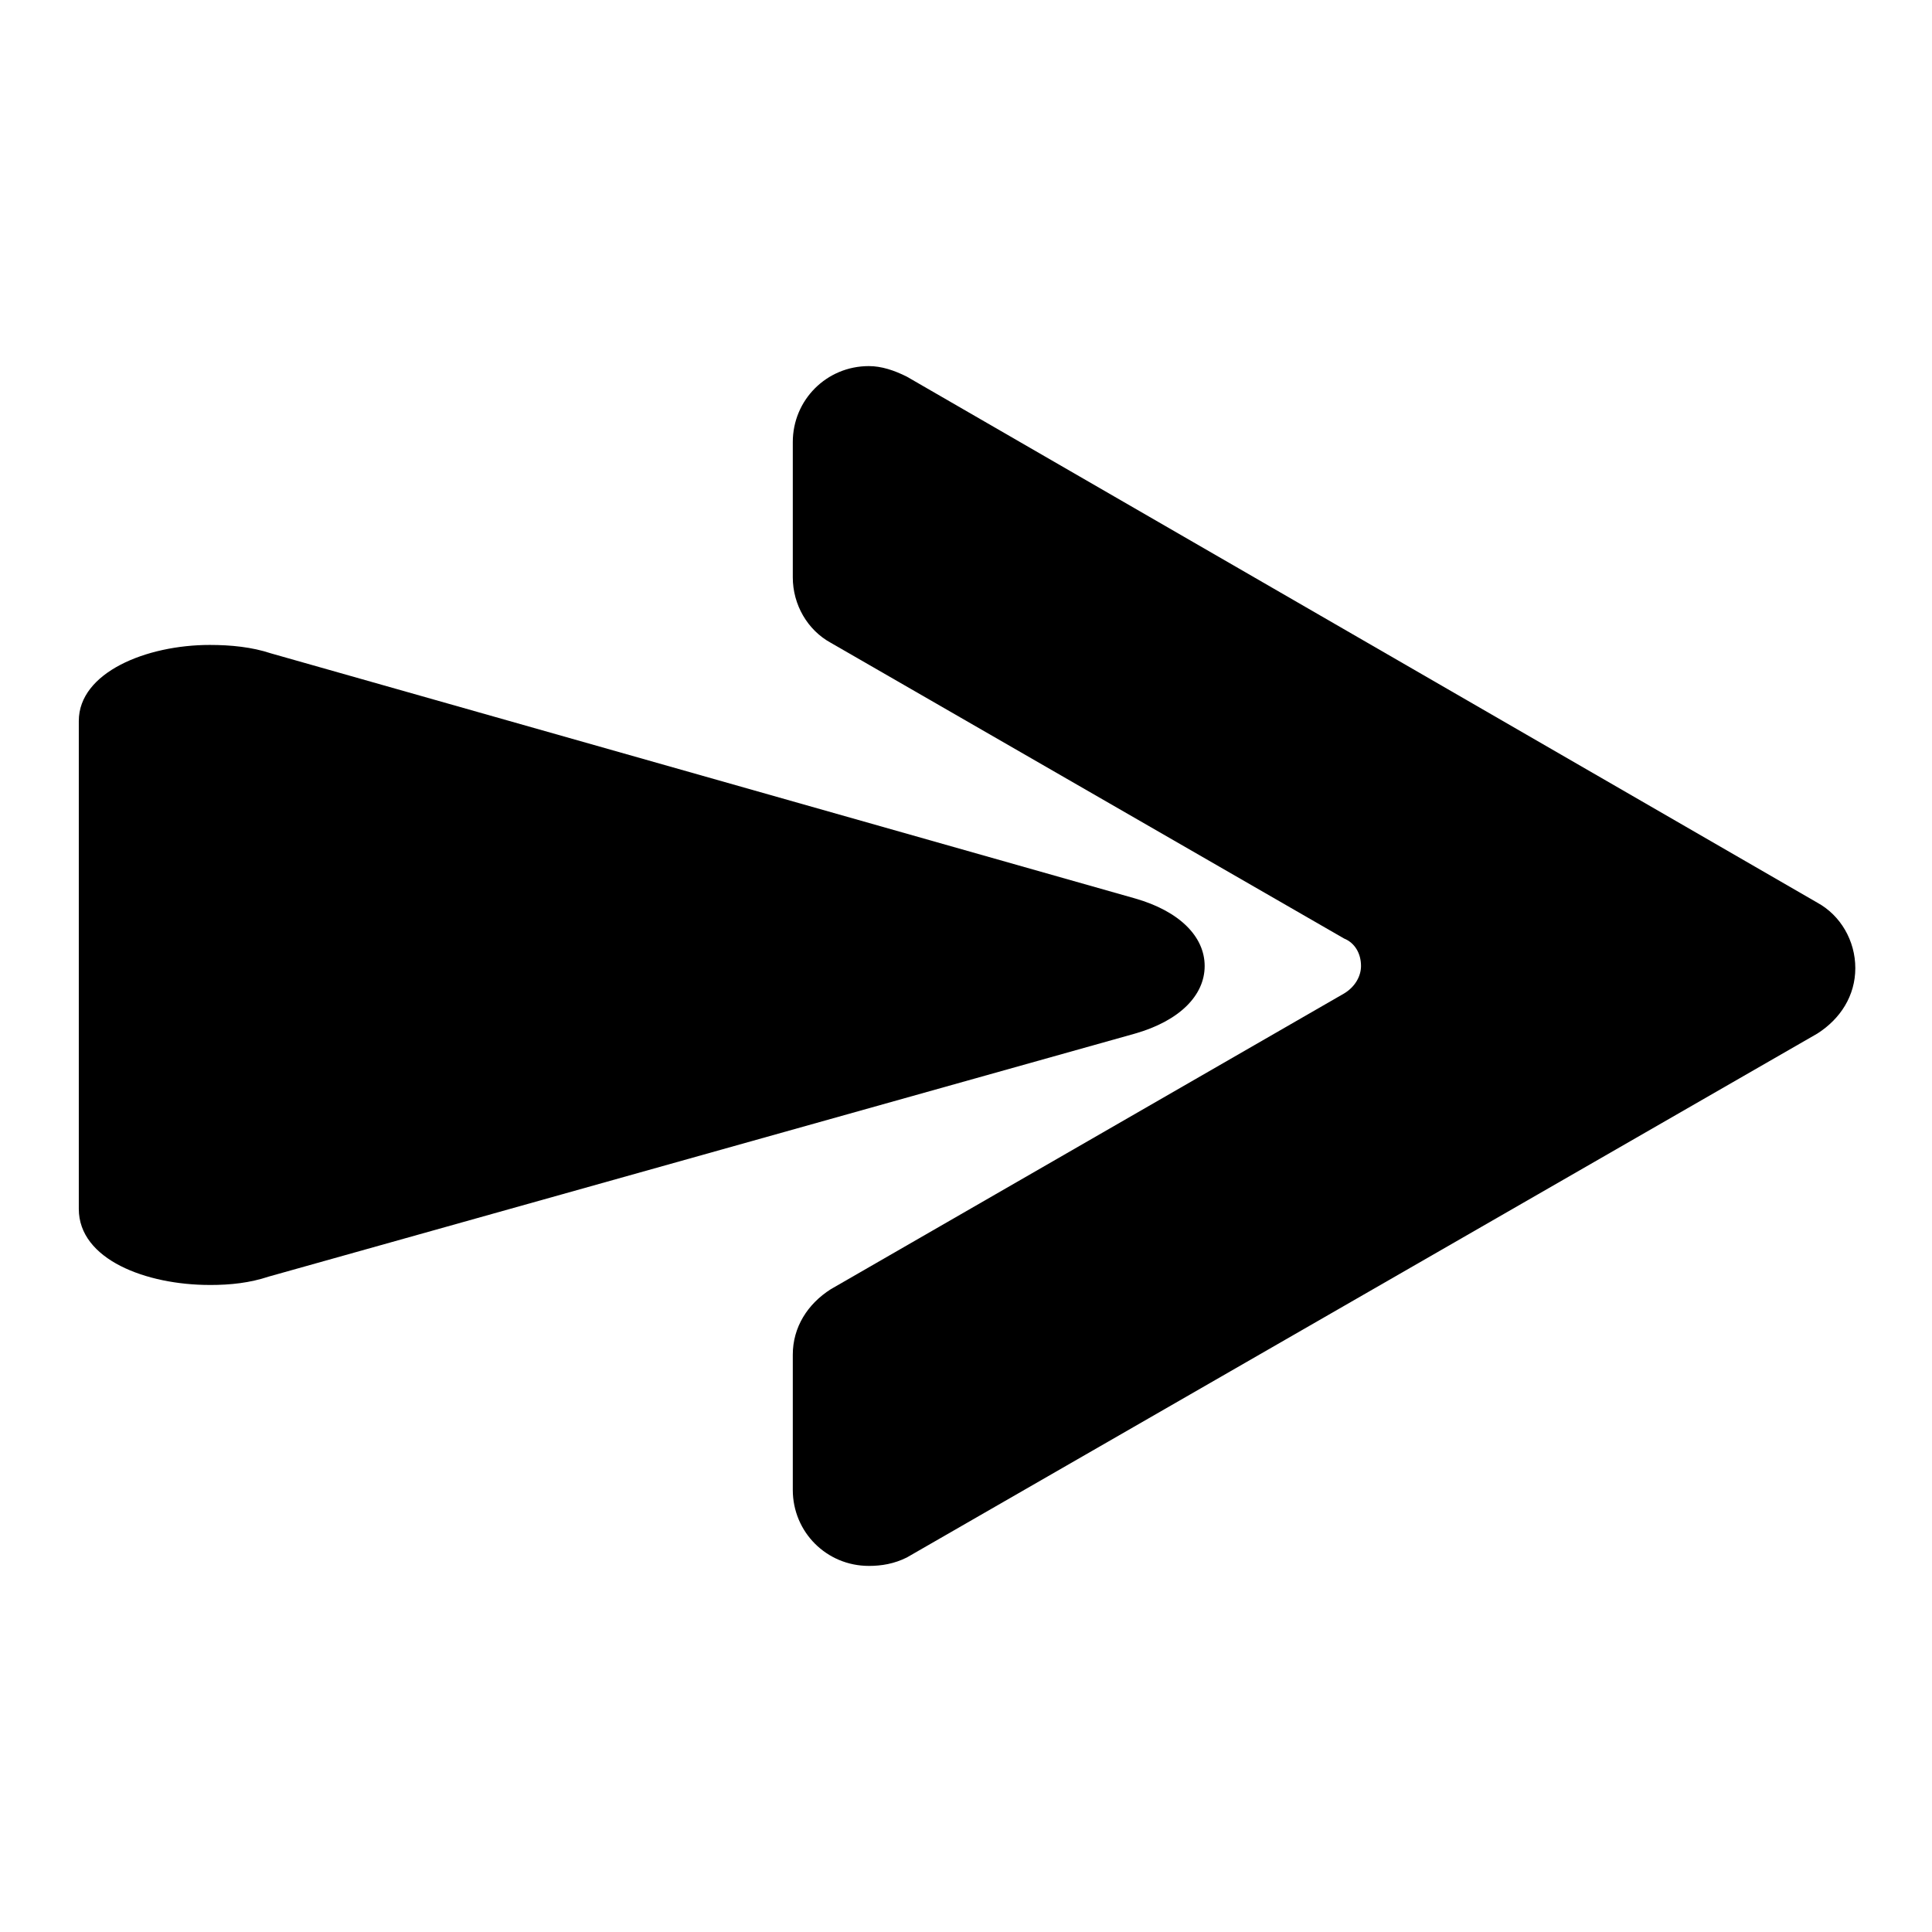
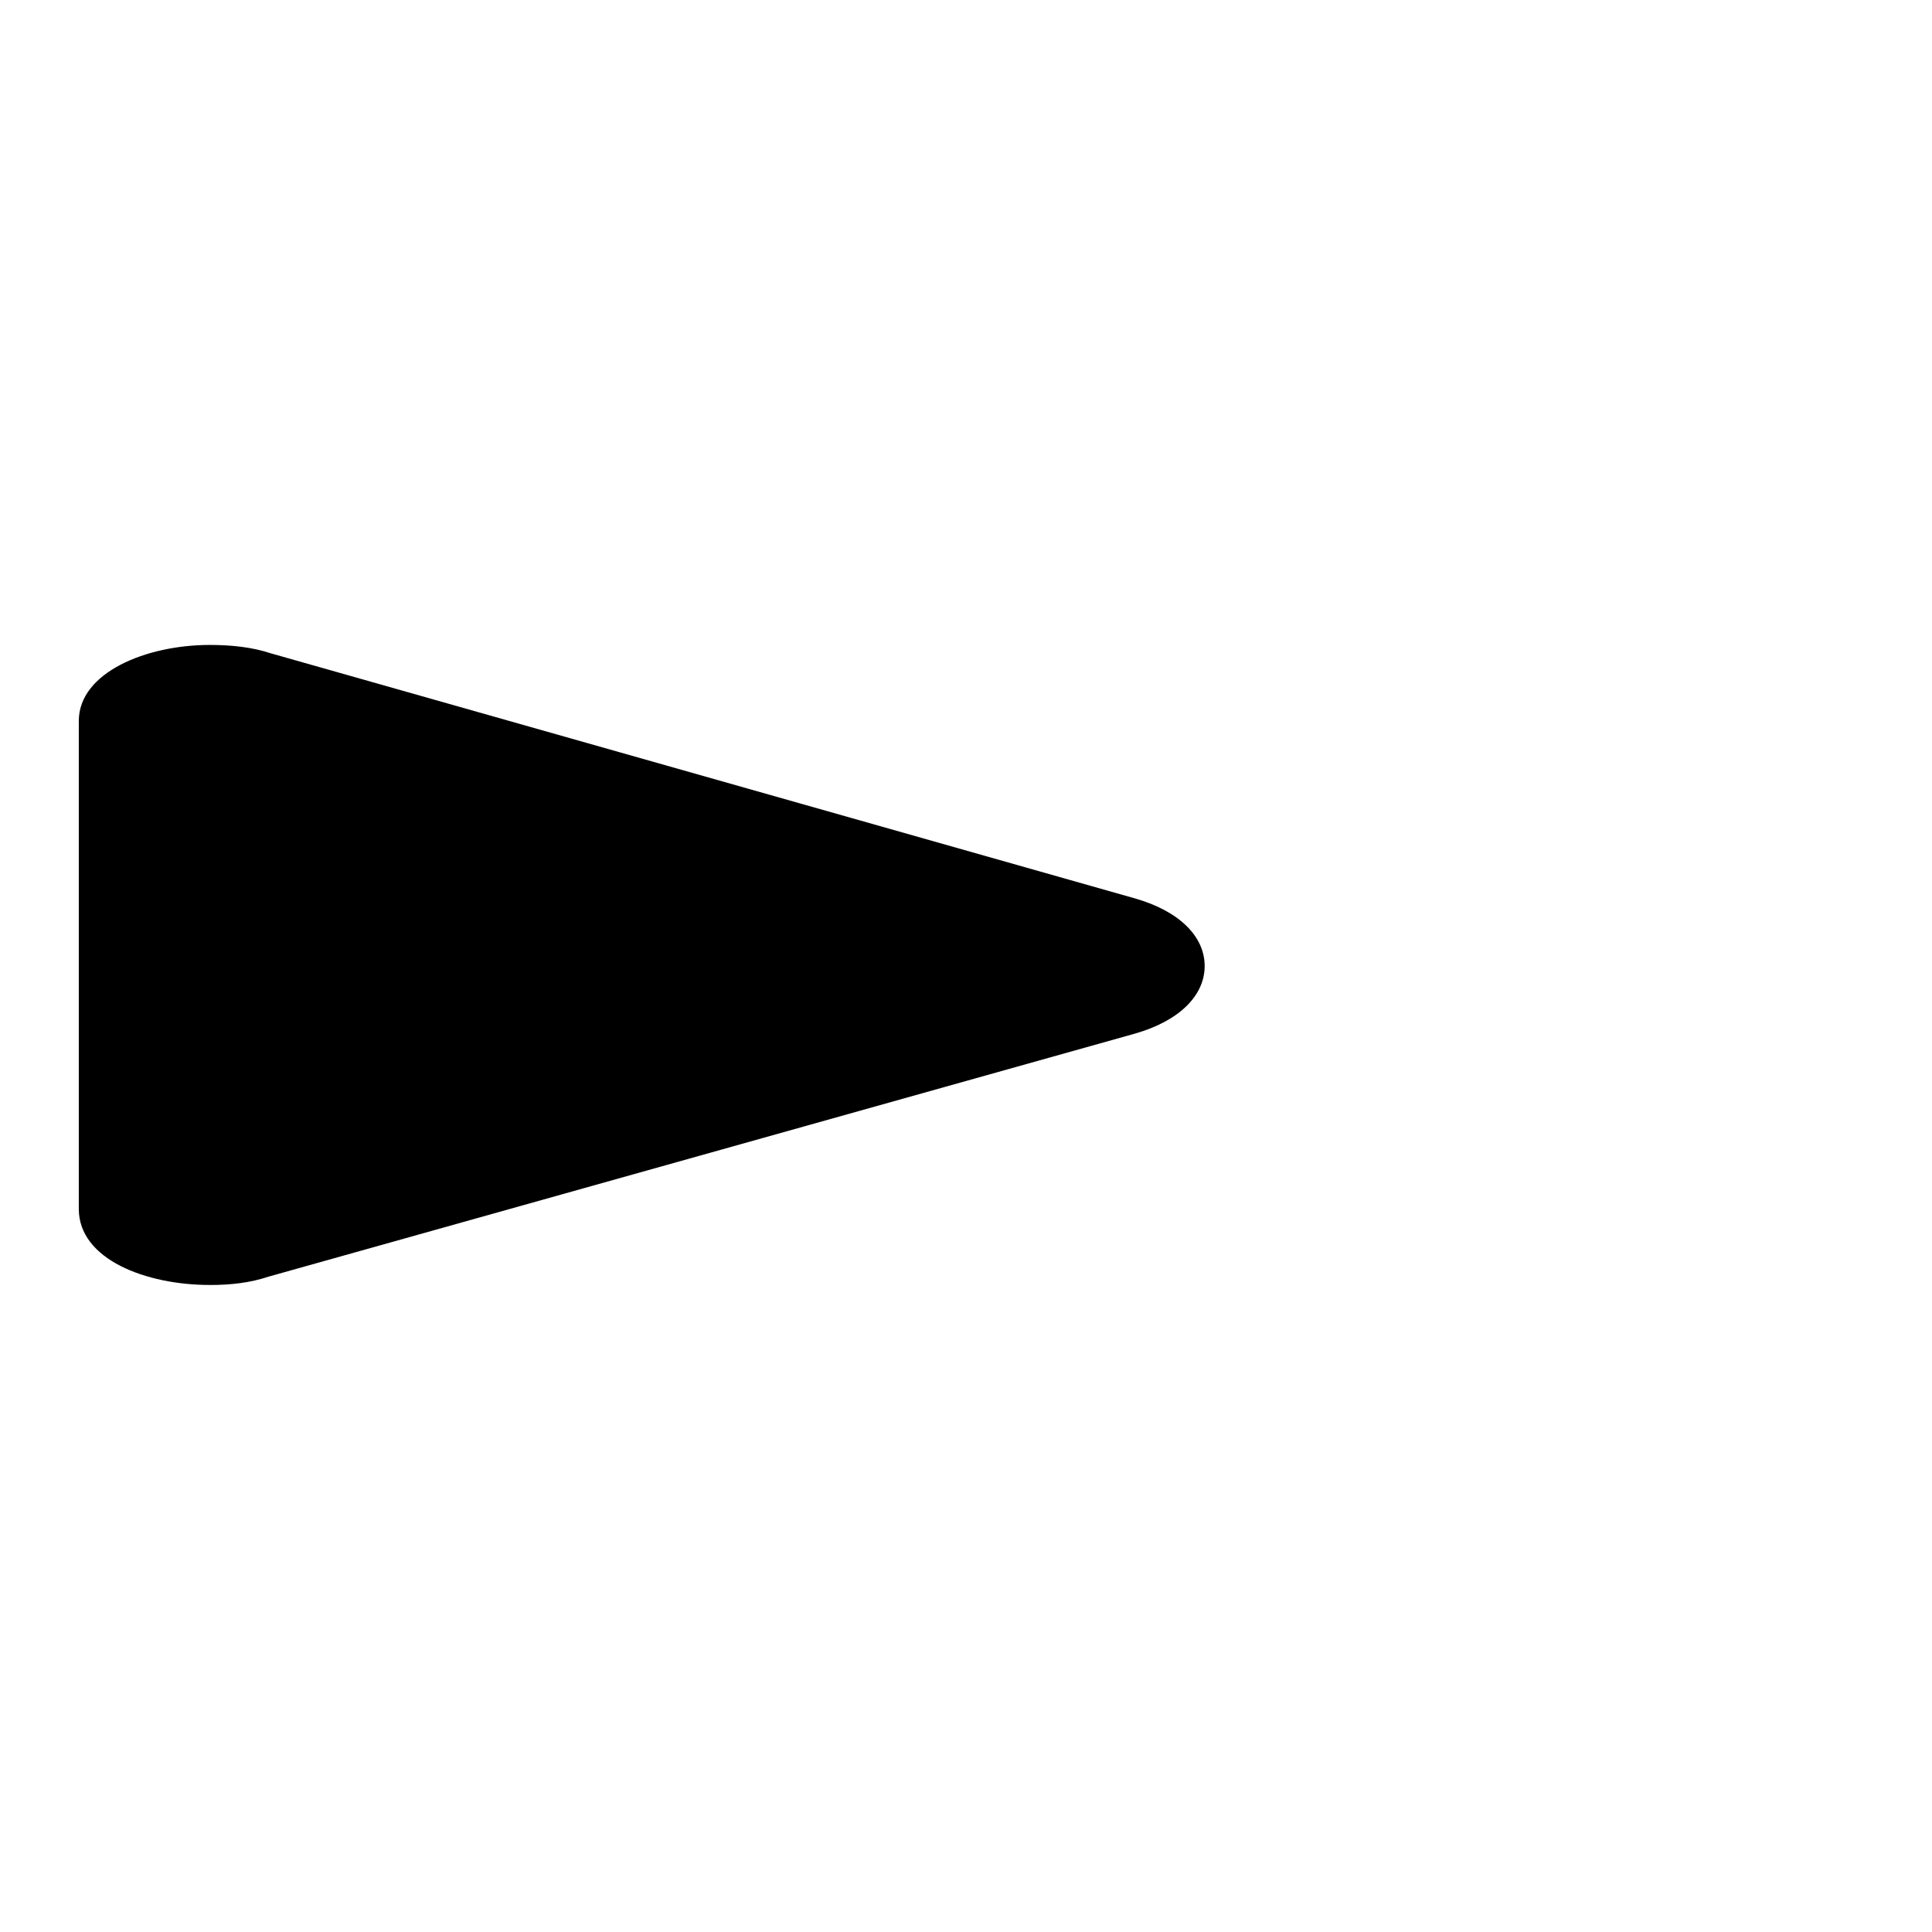
<svg xmlns="http://www.w3.org/2000/svg" fill="#000000" width="800px" height="800px" version="1.1" viewBox="144 144 512 512">
  <g>
-     <path d="m374.25 558.98c-11.195 0-20.152-8.957-20.152-20.152v-35.828c0-7.277 3.918-13.434 10.078-17.352l136.03-78.371c2.801-1.68 4.477-4.477 4.477-7.277 0-3.359-1.68-6.156-4.477-7.277l-136.03-78.371c-6.156-3.359-10.078-10.078-10.078-17.352v-35.828c0-11.195 8.957-20.152 20.152-20.152 3.359 0 6.719 1.121 10.078 2.801l241.27 139.39c6.156 3.359 10.078 10.078 10.078 17.352 0 7.277-3.918 13.434-10.078 17.352l-241.27 138.83c-3.359 1.68-6.719 2.238-10.074 2.238z" />
    <path d="m199.59 484.53c-16.793 0-34.707-6.719-34.707-20.152v-129.31c0-12.875 17.914-20.152 34.707-20.152 5.598 0 11.195 0.559 16.234 2.238l228.95 64.934c11.754 3.359 18.473 10.078 18.473 17.914 0 7.836-6.719 14.555-18.473 17.914l-229.51 64.379c-5.039 1.676-10.078 2.238-15.676 2.238z" />
  </g>
</svg>